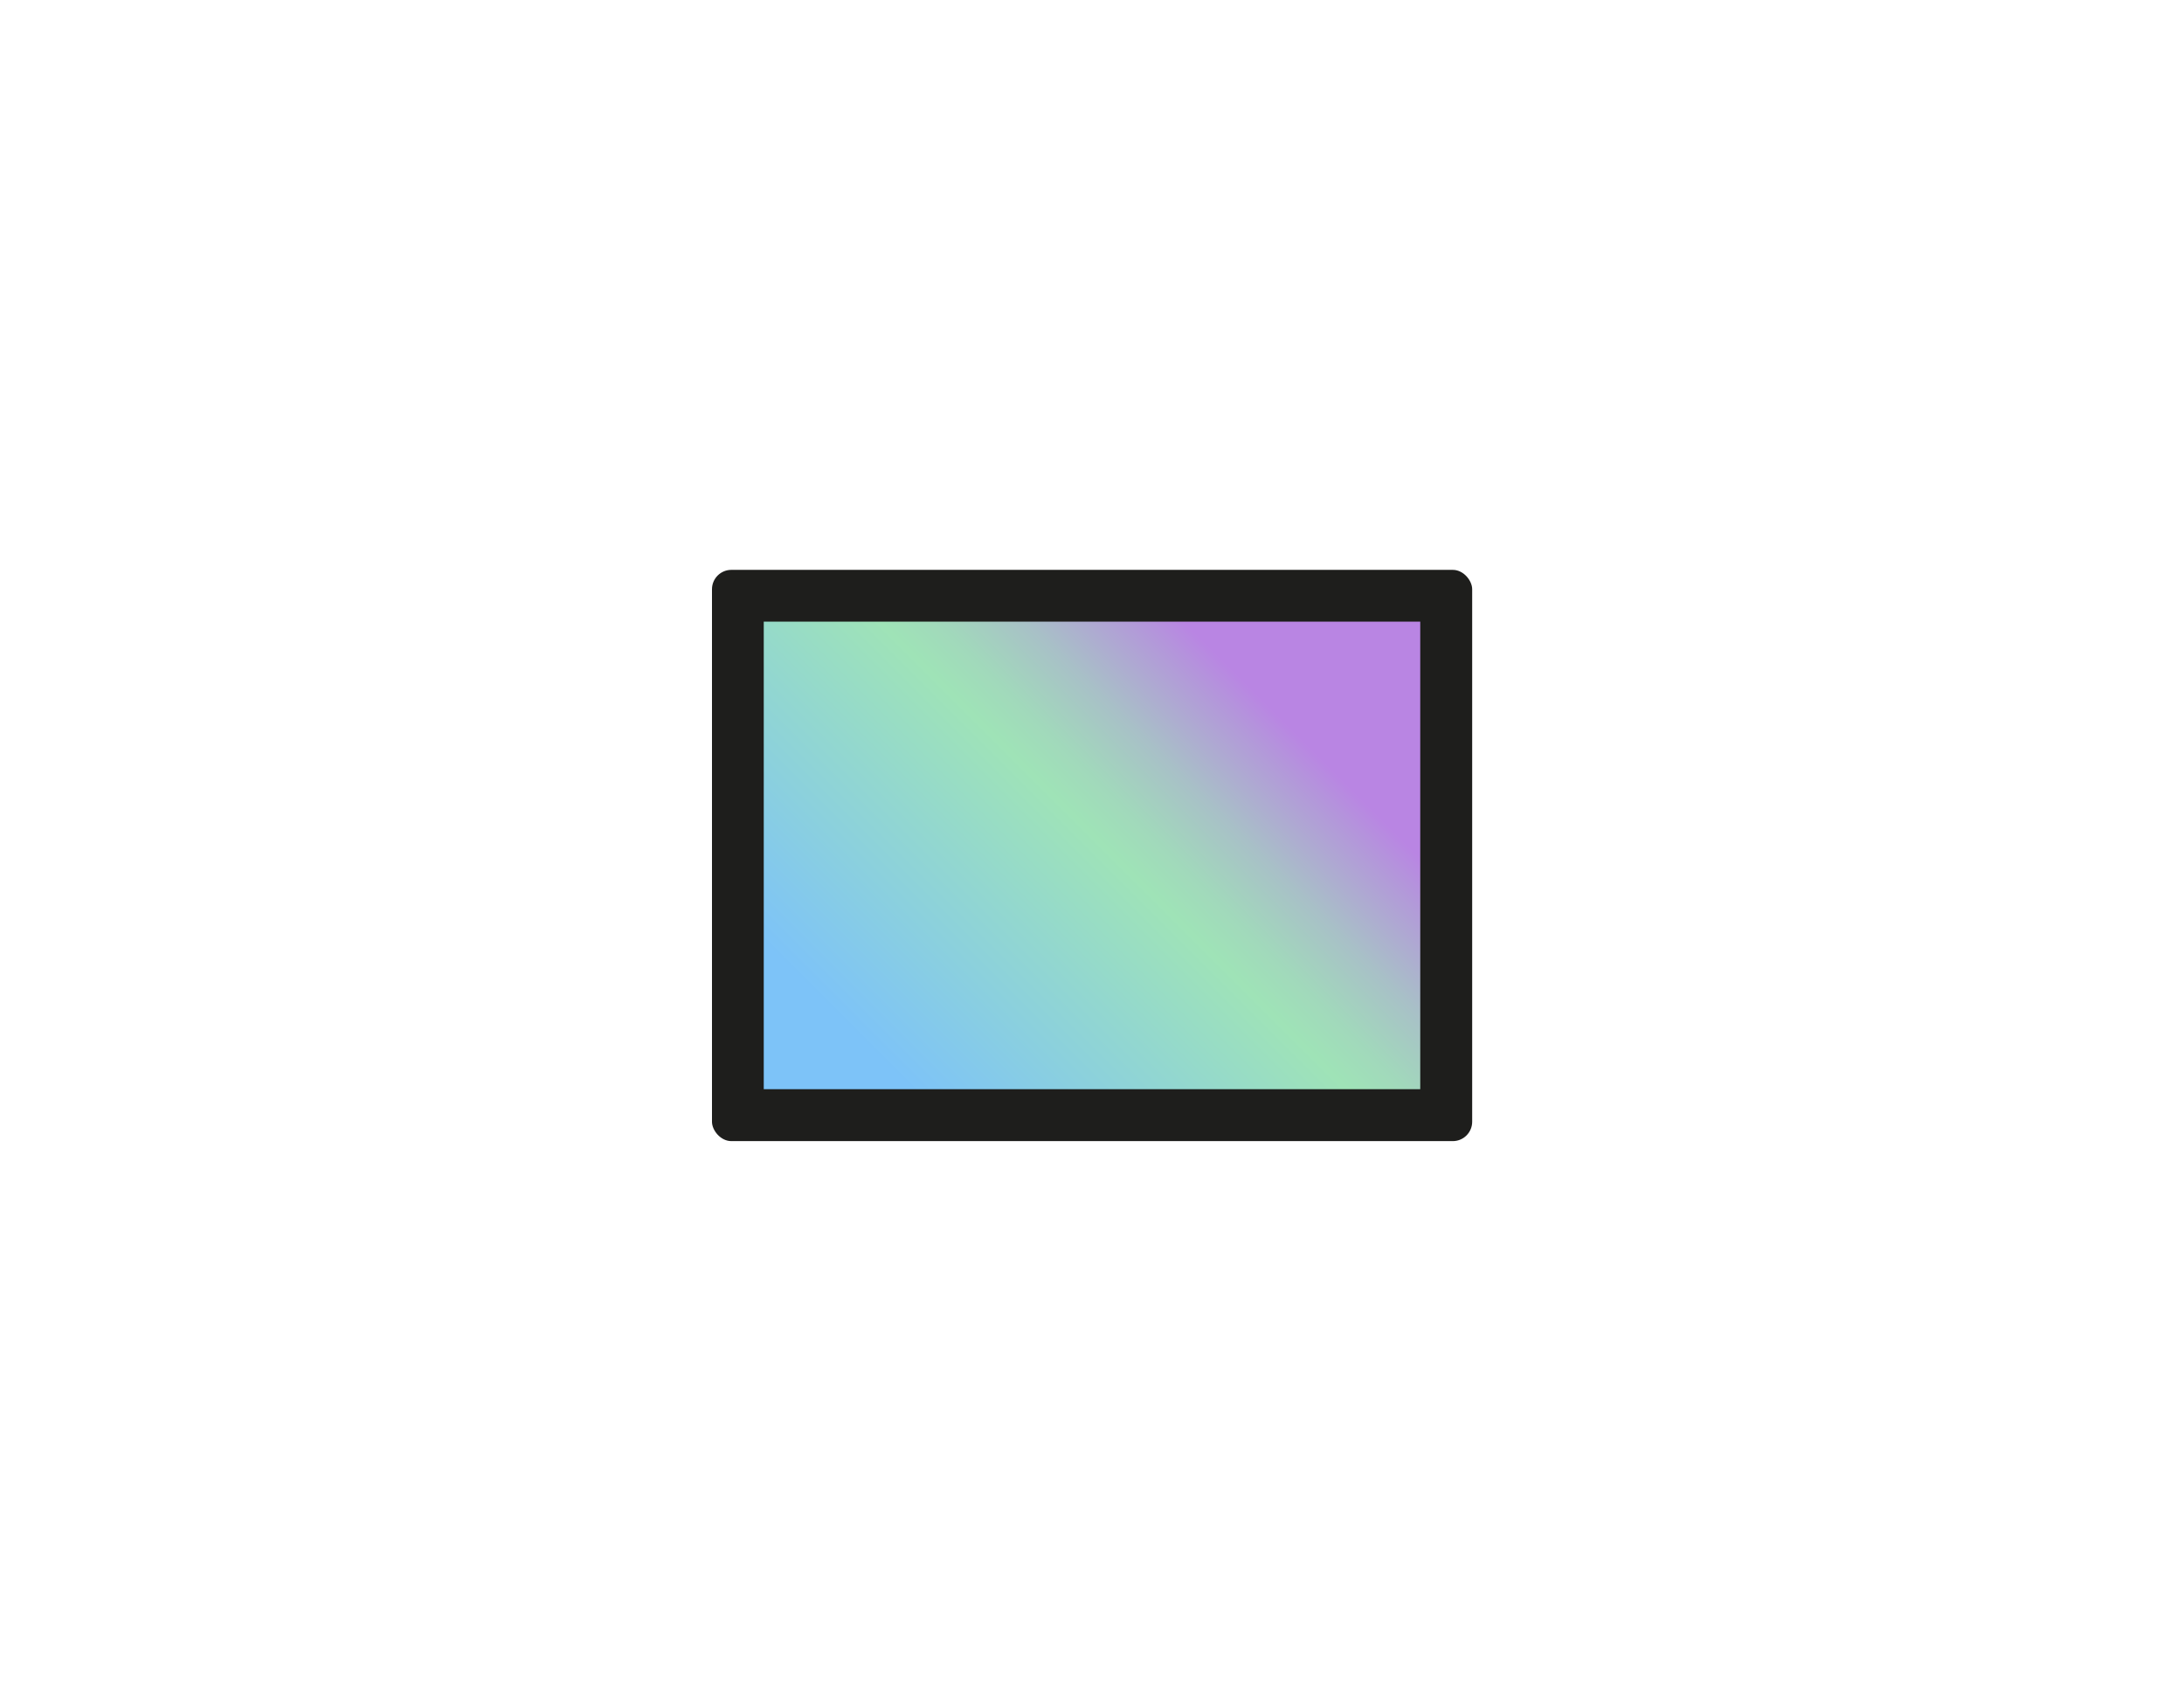
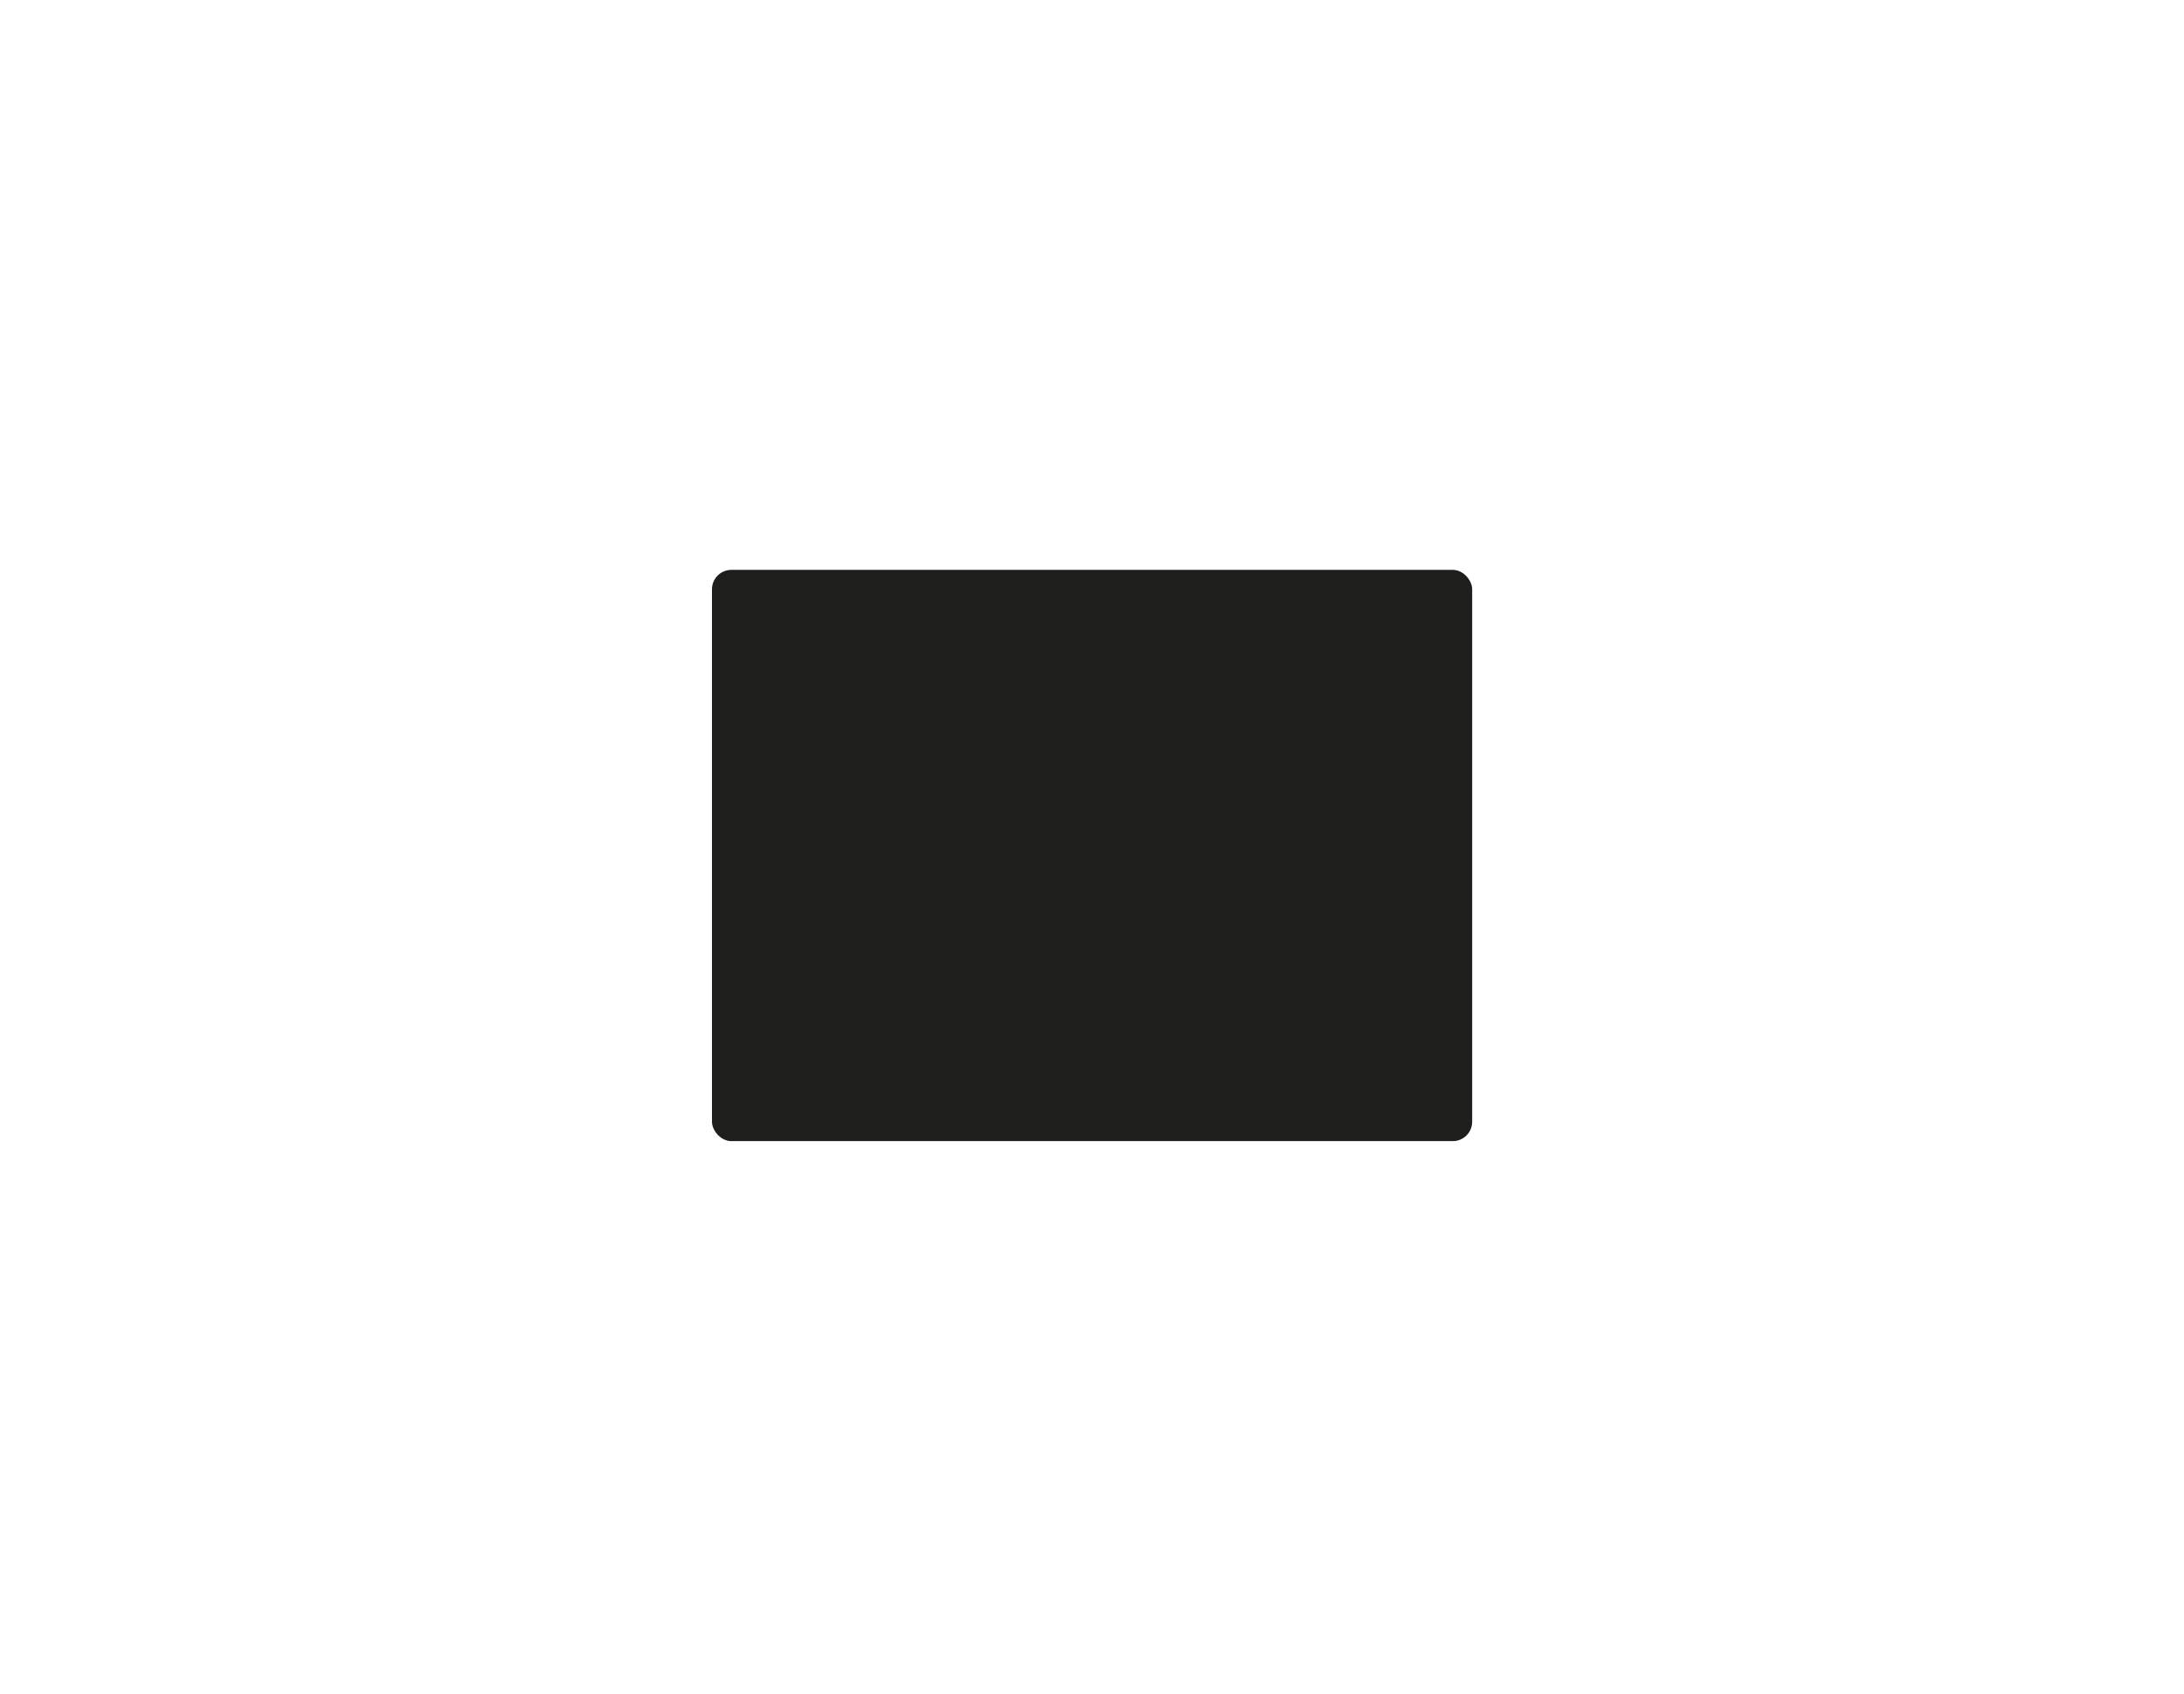
<svg xmlns="http://www.w3.org/2000/svg" viewBox="0 0 140.89 109.25">
  <defs>
    <style>.d{fill:url(#c);}.e{fill:#1e1e1c;}</style>
    <linearGradient id="c" x1="52.32" y1="73.32" x2="88.58" y2="37.06" gradientTransform="matrix(1, 0, 0, 1, 0, 0)" gradientUnits="userSpaceOnUse">
      <stop offset=".13" stop-color="#7dc3f8" />
      <stop offset=".52" stop-color="#9fe3b7" />
      <stop offset=".57" stop-color="#a1d9bb" />
      <stop offset=".65" stop-color="#a8c0c7" />
      <stop offset=".75" stop-color="#b397da" />
      <stop offset=".79" stop-color="#b985e3" />
    </linearGradient>
  </defs>
  <g id="a" />
  <g id="b">
    <g>
      <rect class="e" x="45.93" y="36.76" width="49.04" height="36.85" rx="1.25" ry="1.25" />
-       <rect class="d" x="49.27" y="40.1" width="42.35" height="30.16" />
    </g>
  </g>
</svg>